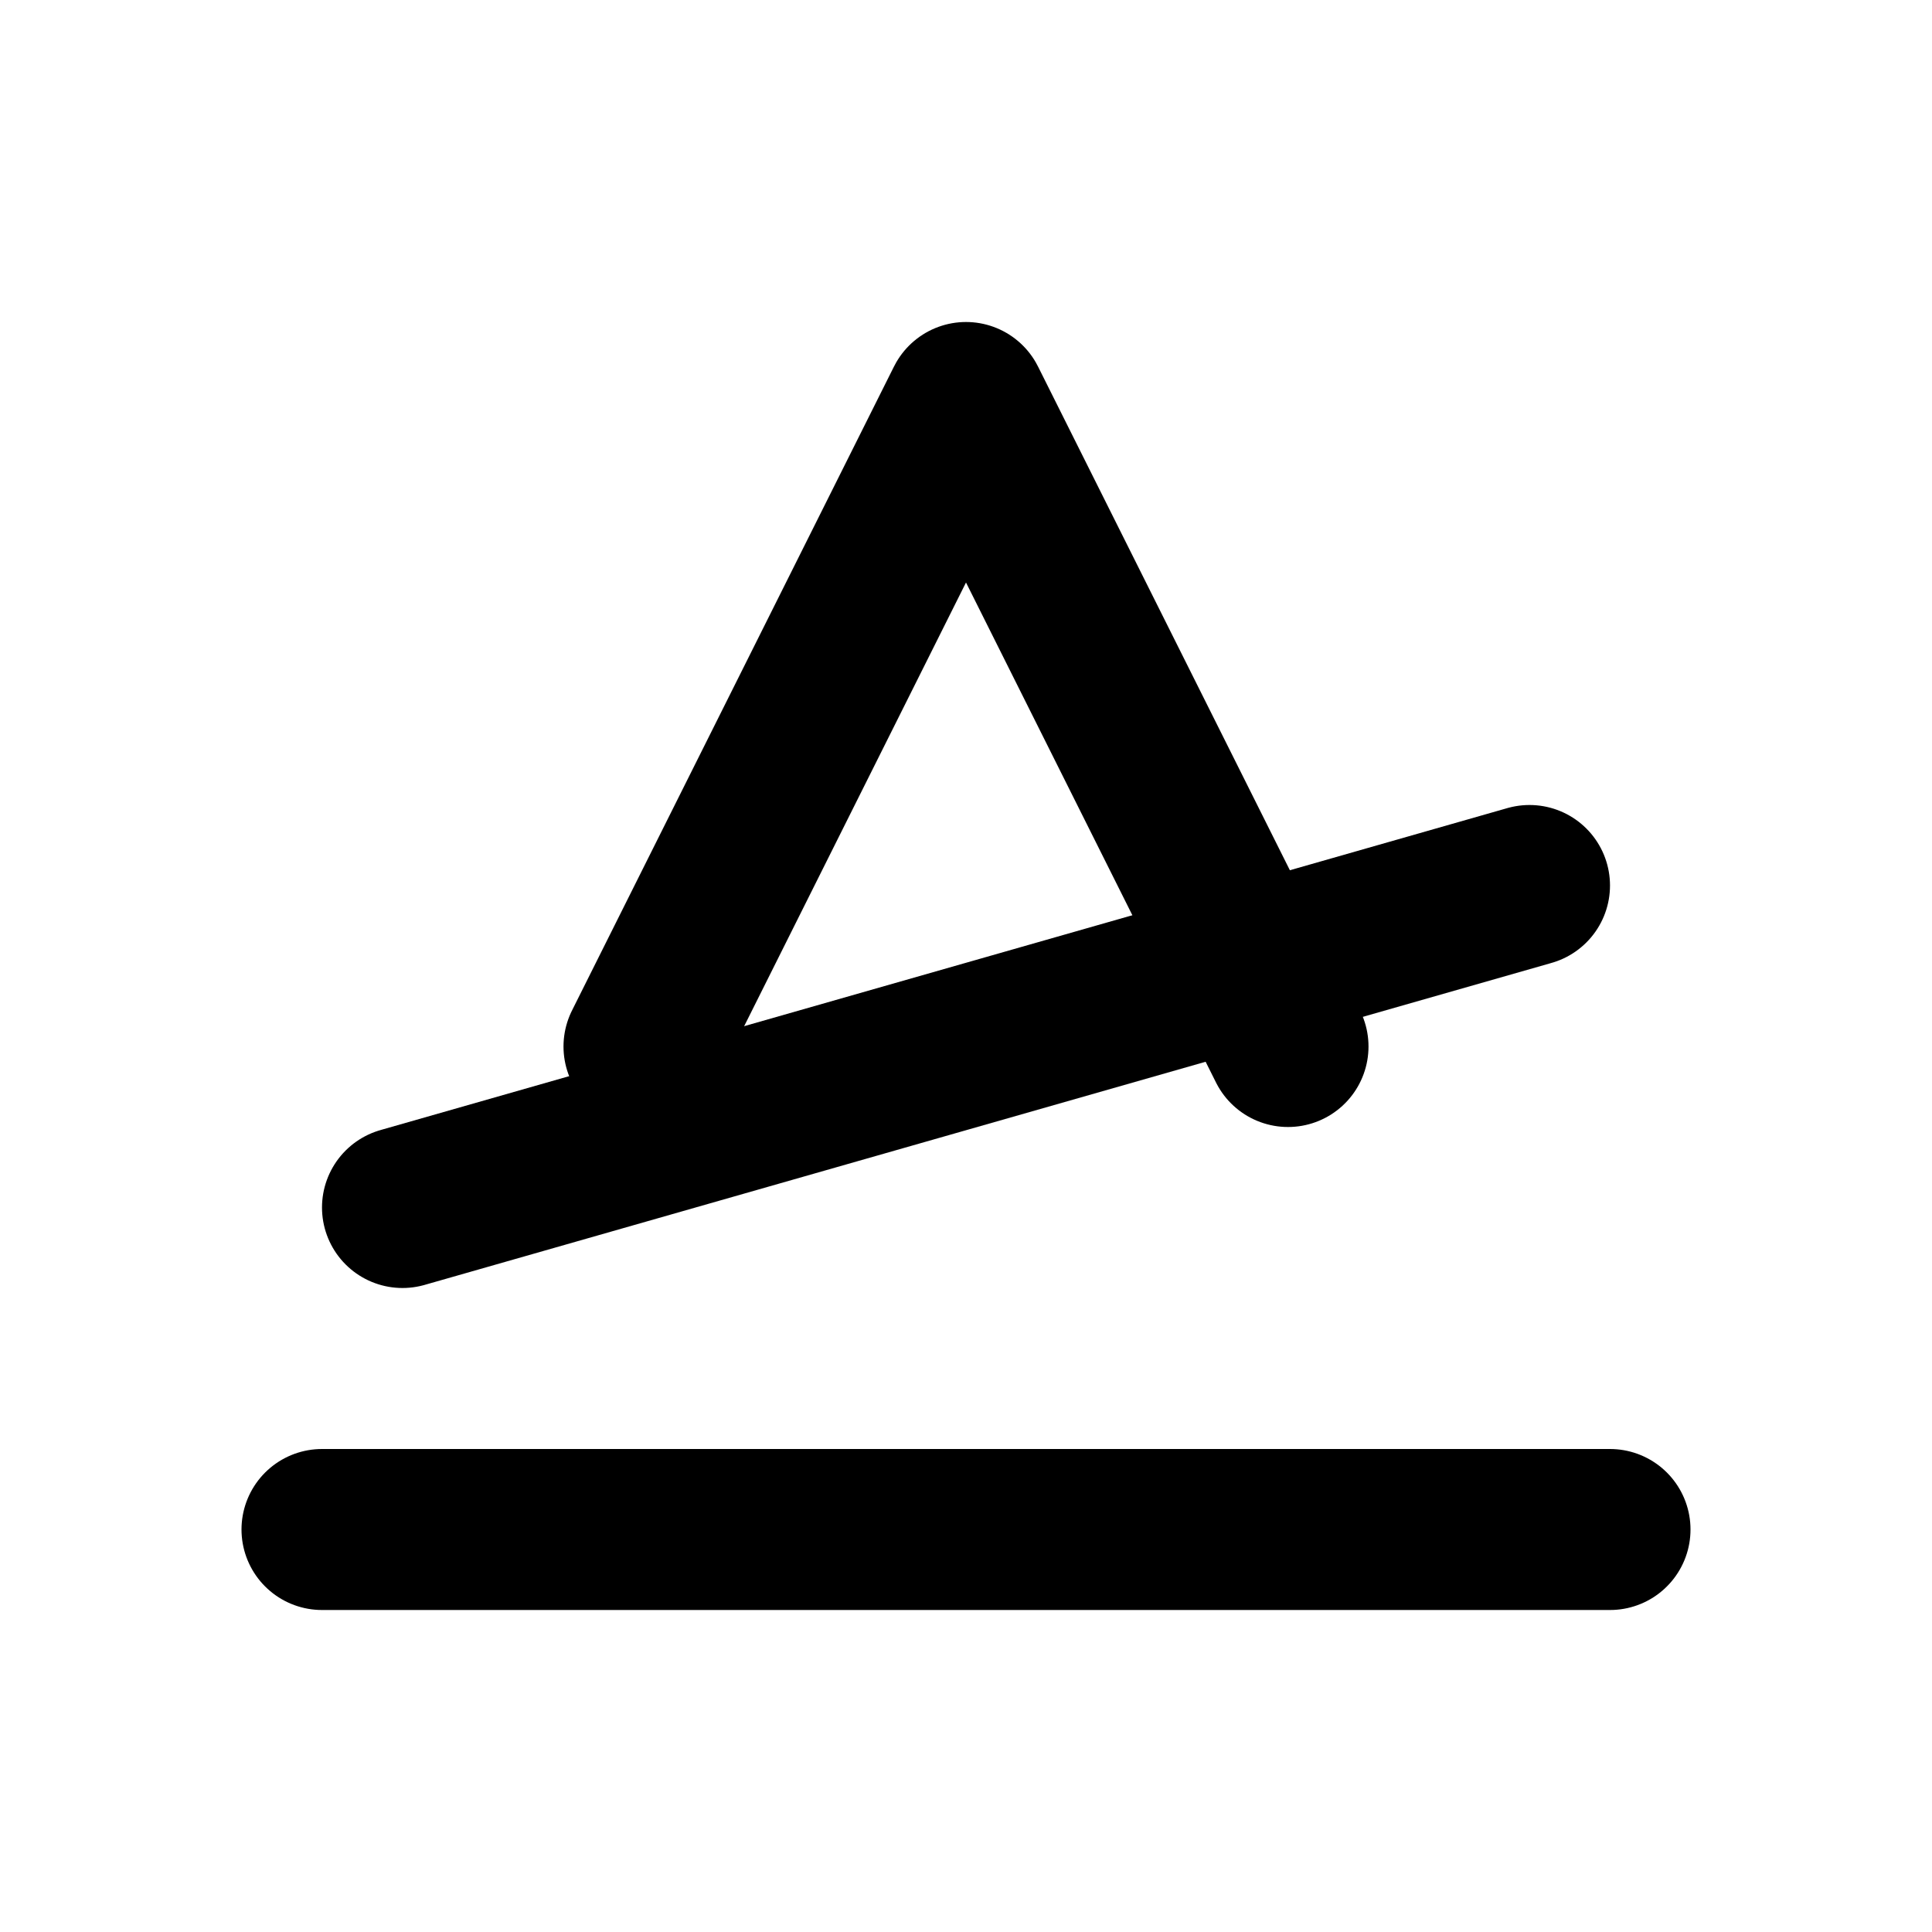
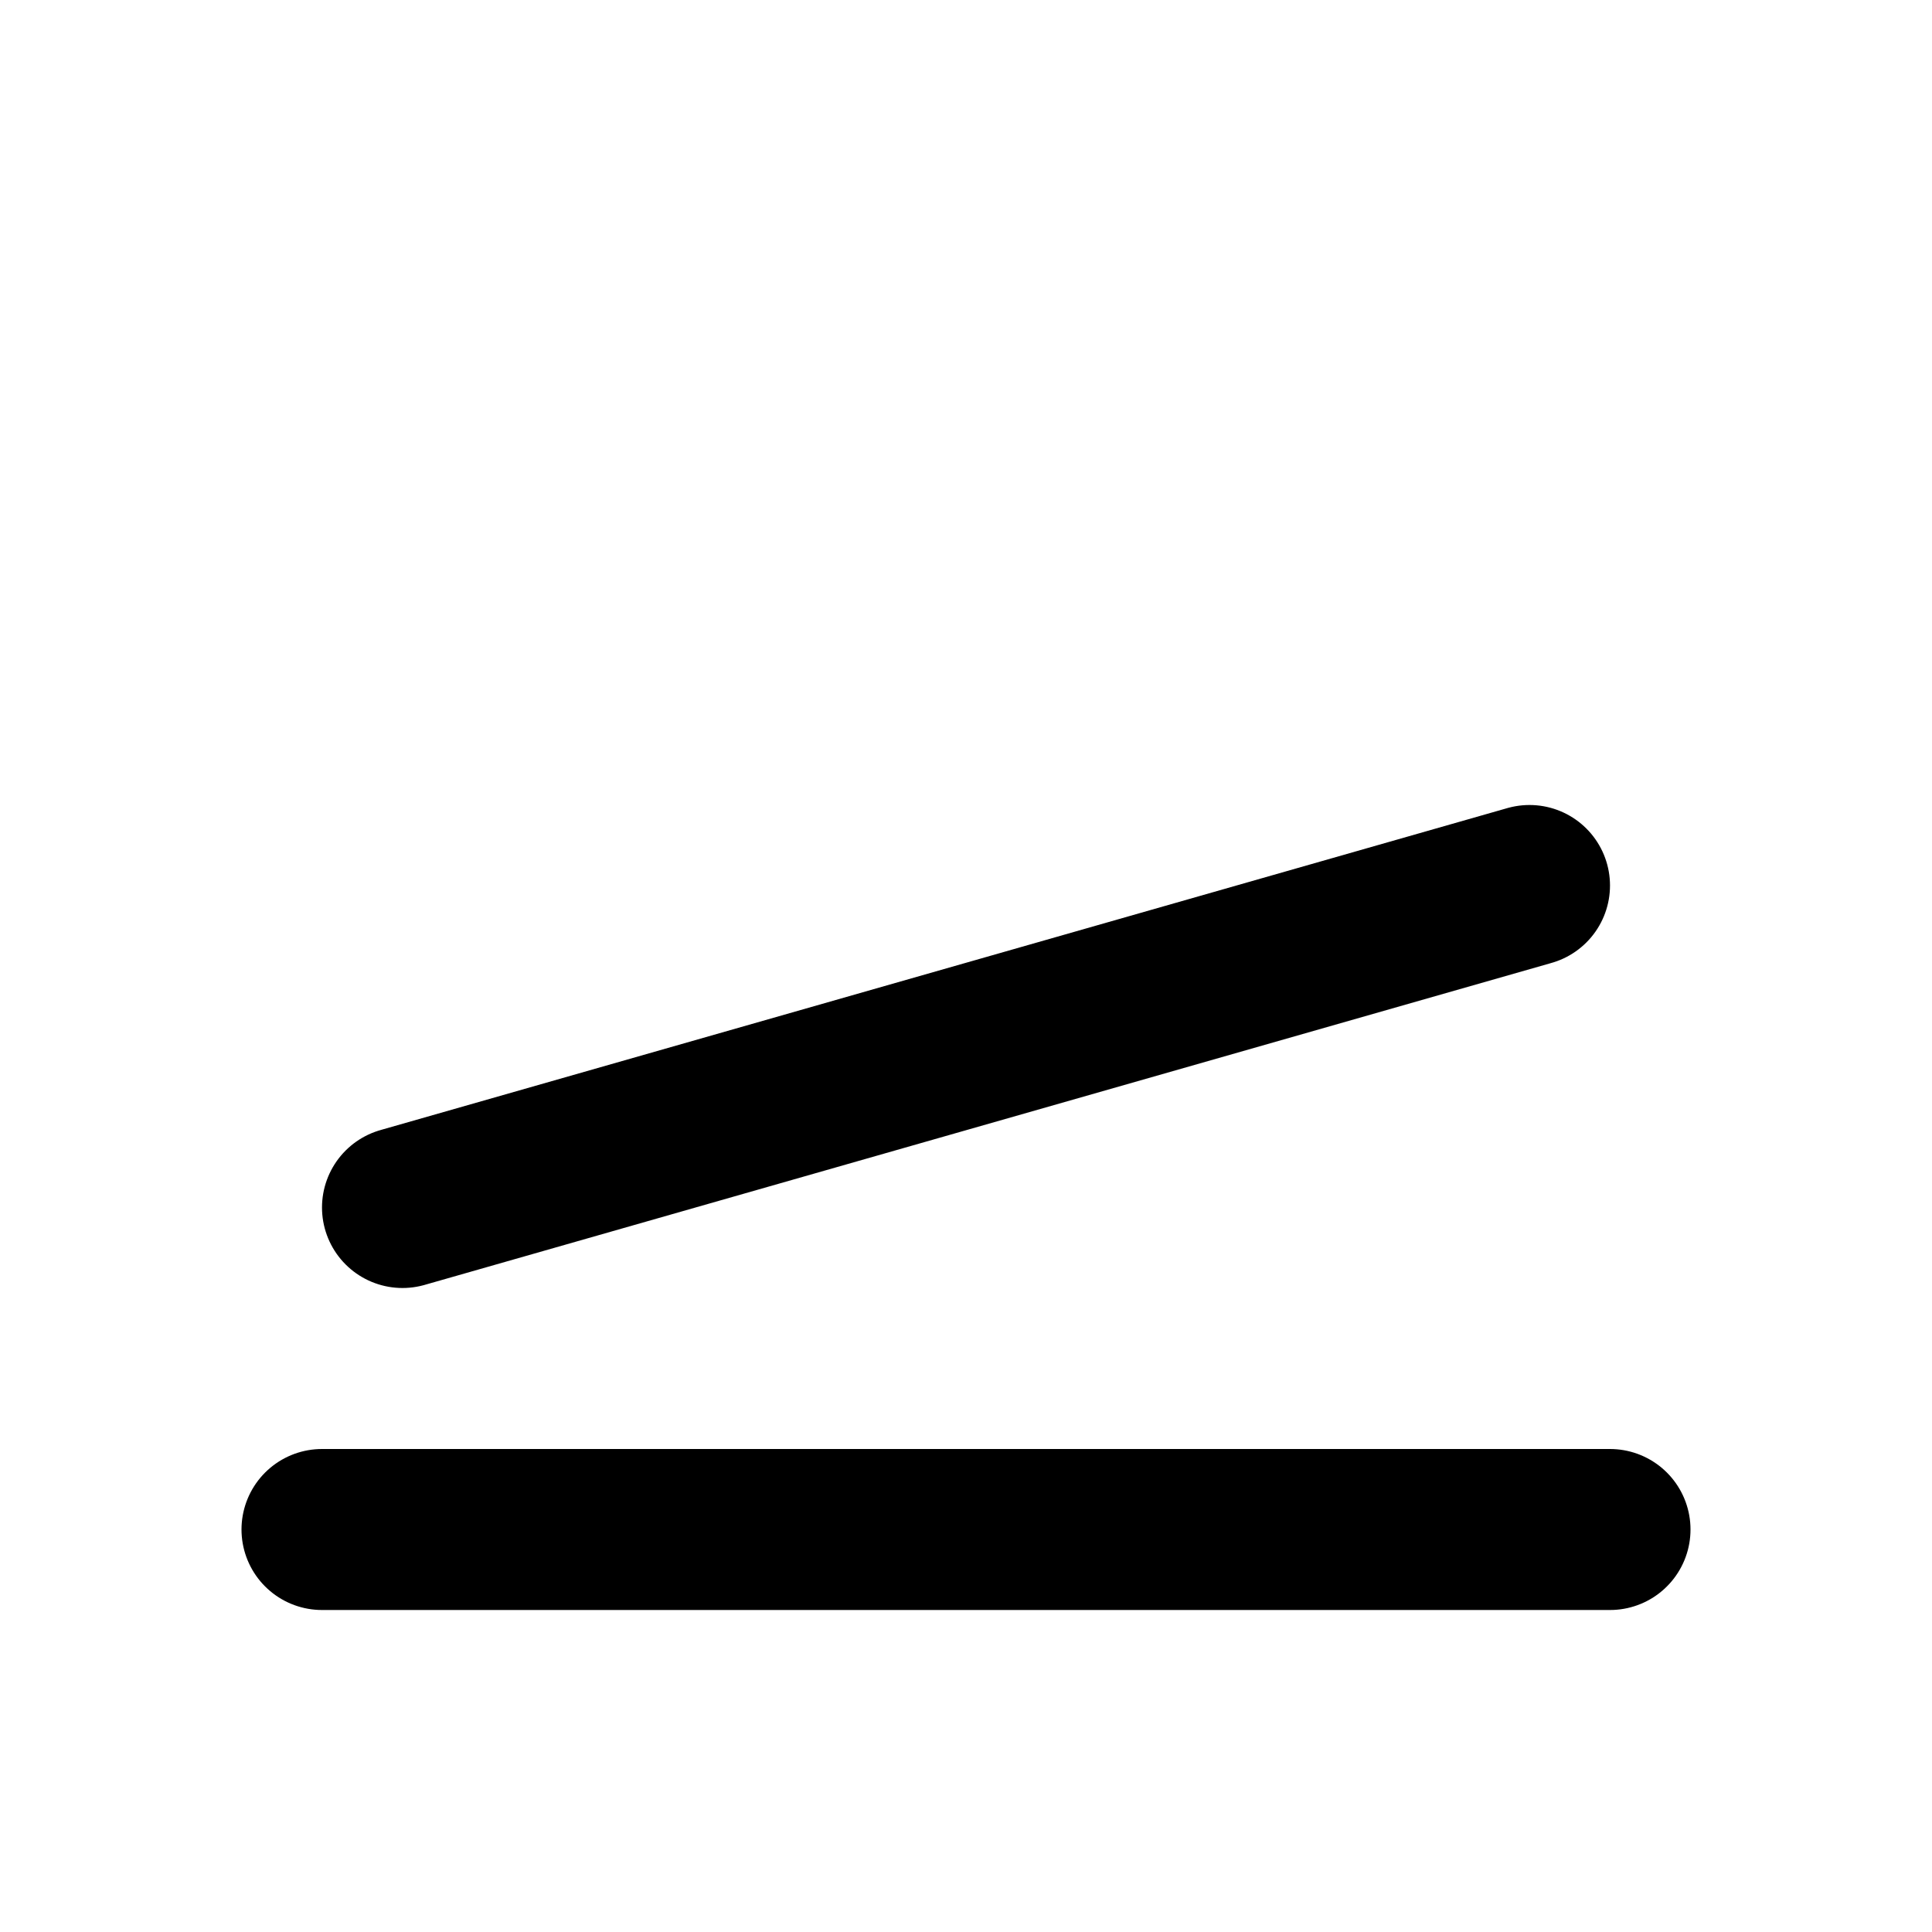
<svg xmlns="http://www.w3.org/2000/svg" width="24" height="24" viewBox="0 0 24 24" fill="none" stroke="currentColor" stroke-width="2" stroke-linecap="round" stroke-linejoin="round">
-   <path d="m8 13 4-8 4 8" />
  <path d="M4 19h16" />
  <path d="m5 15 14-4" />
</svg>